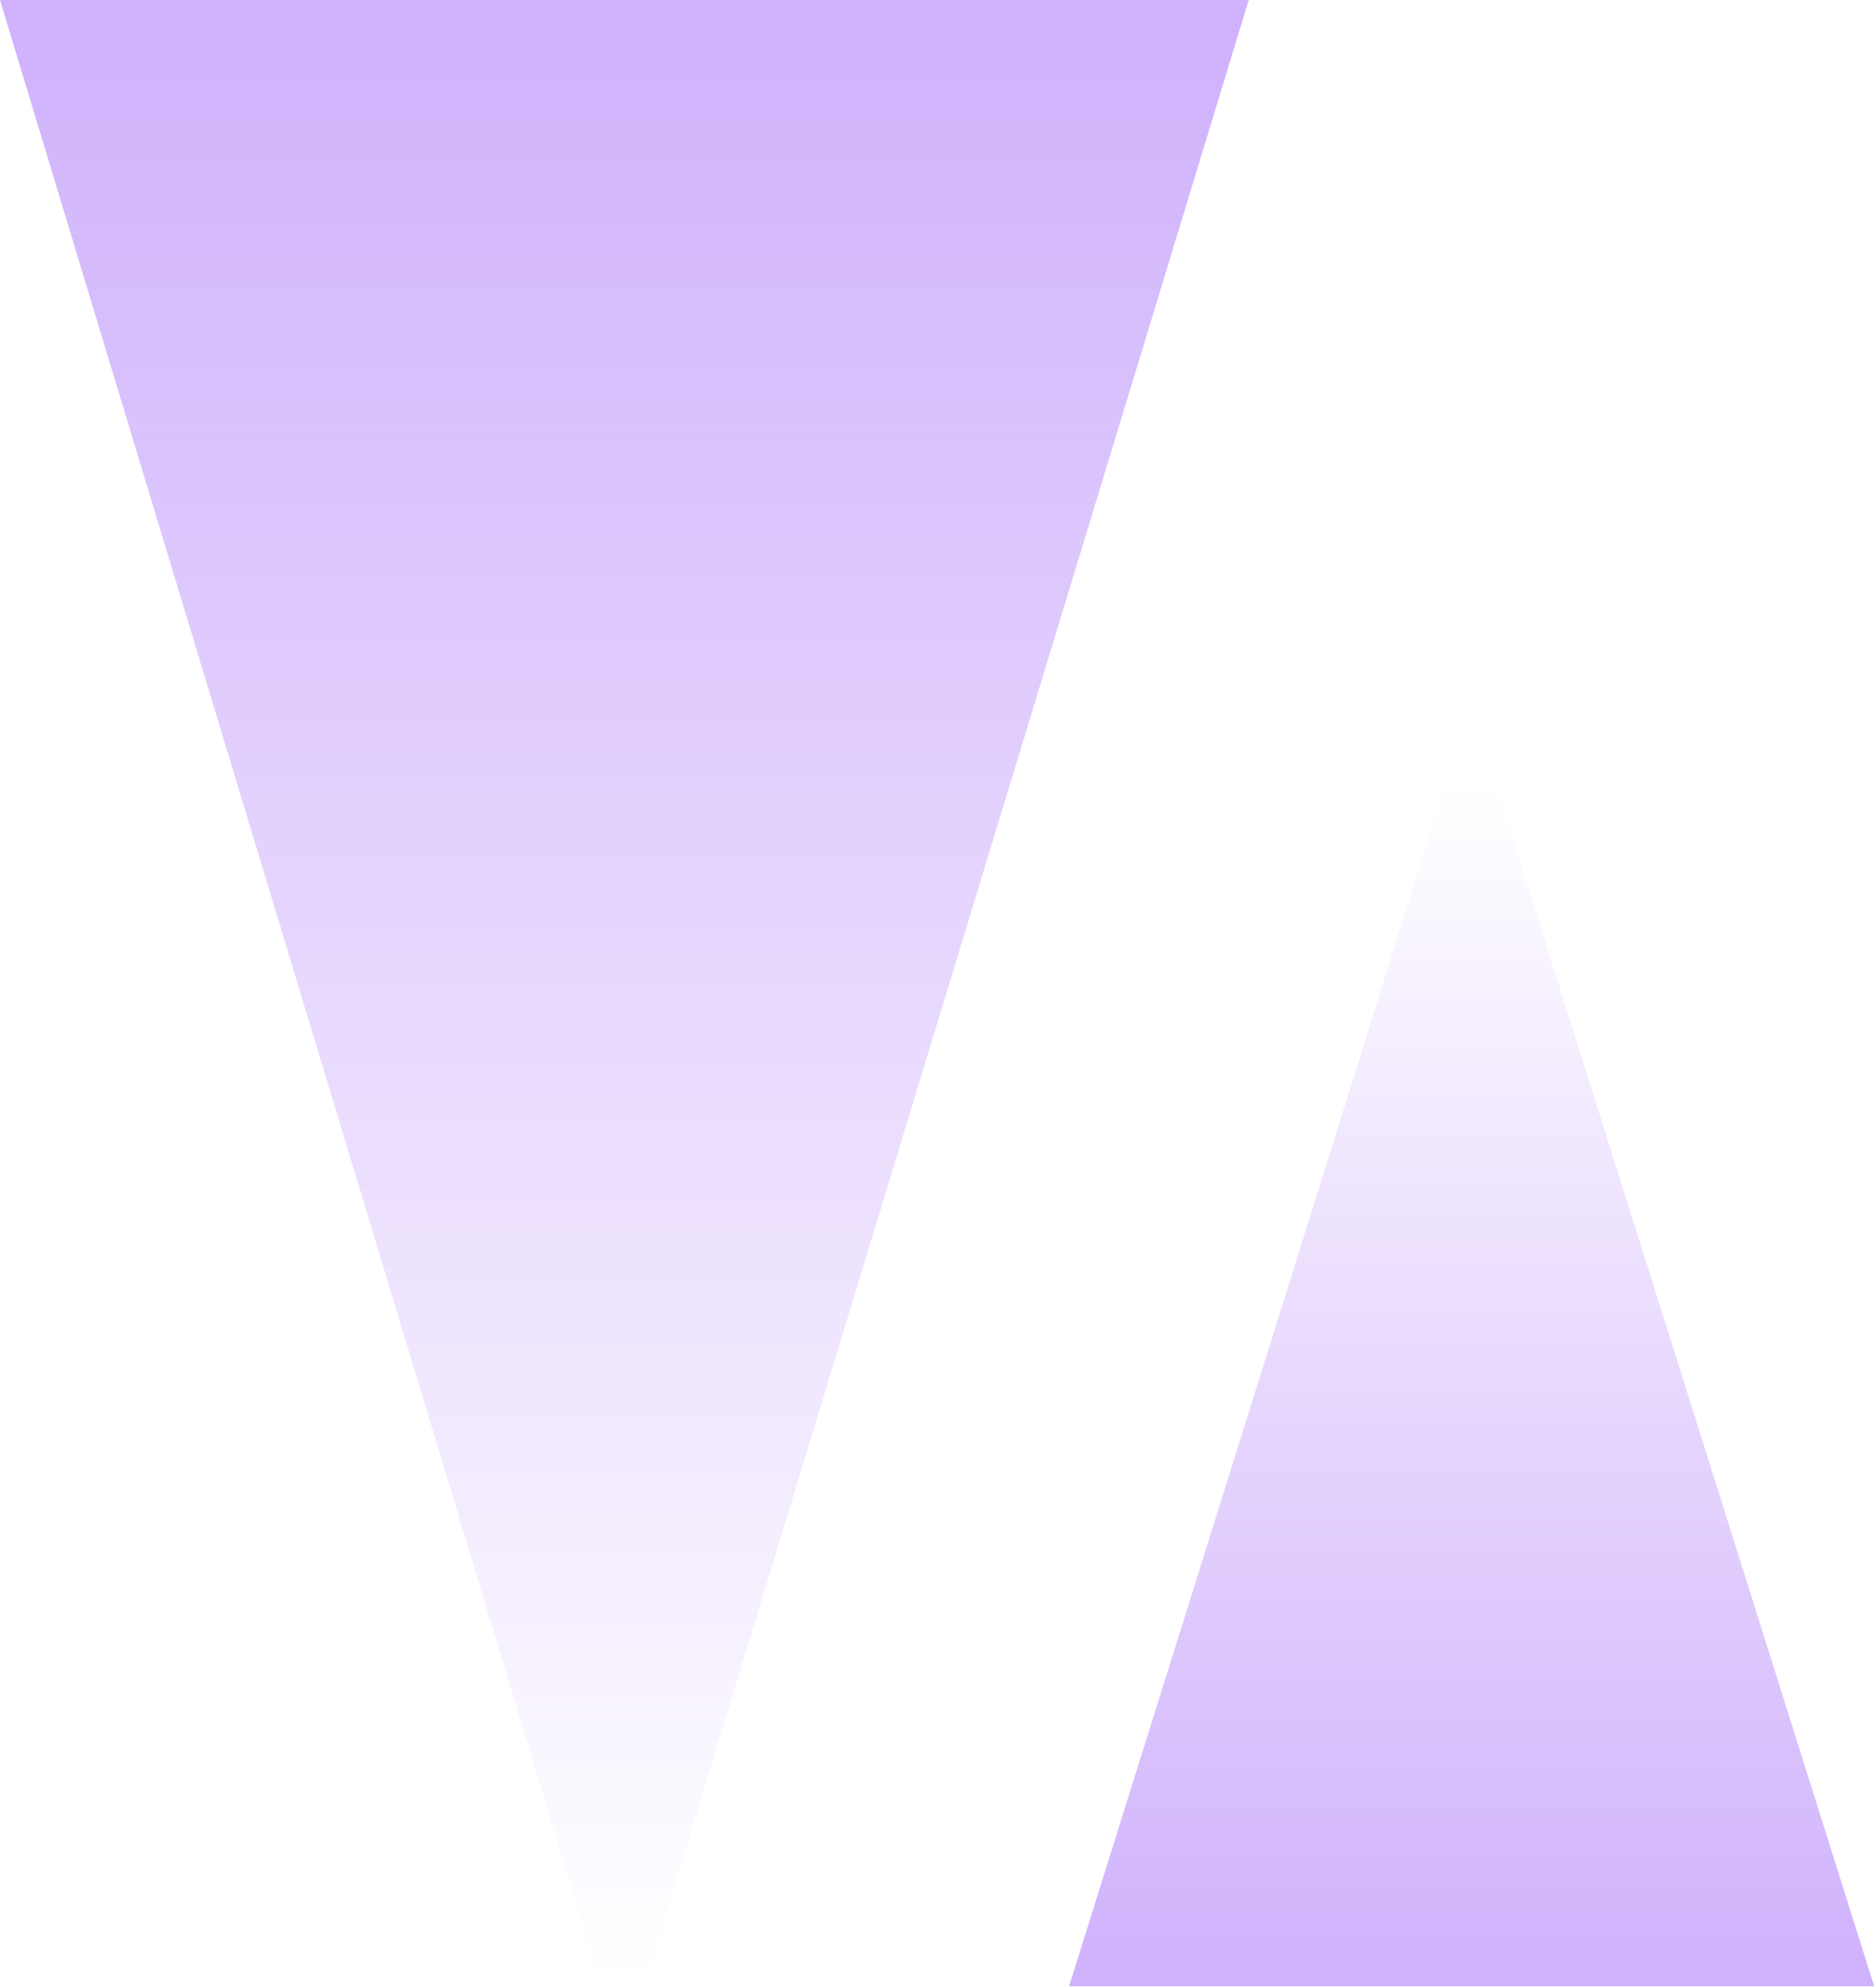
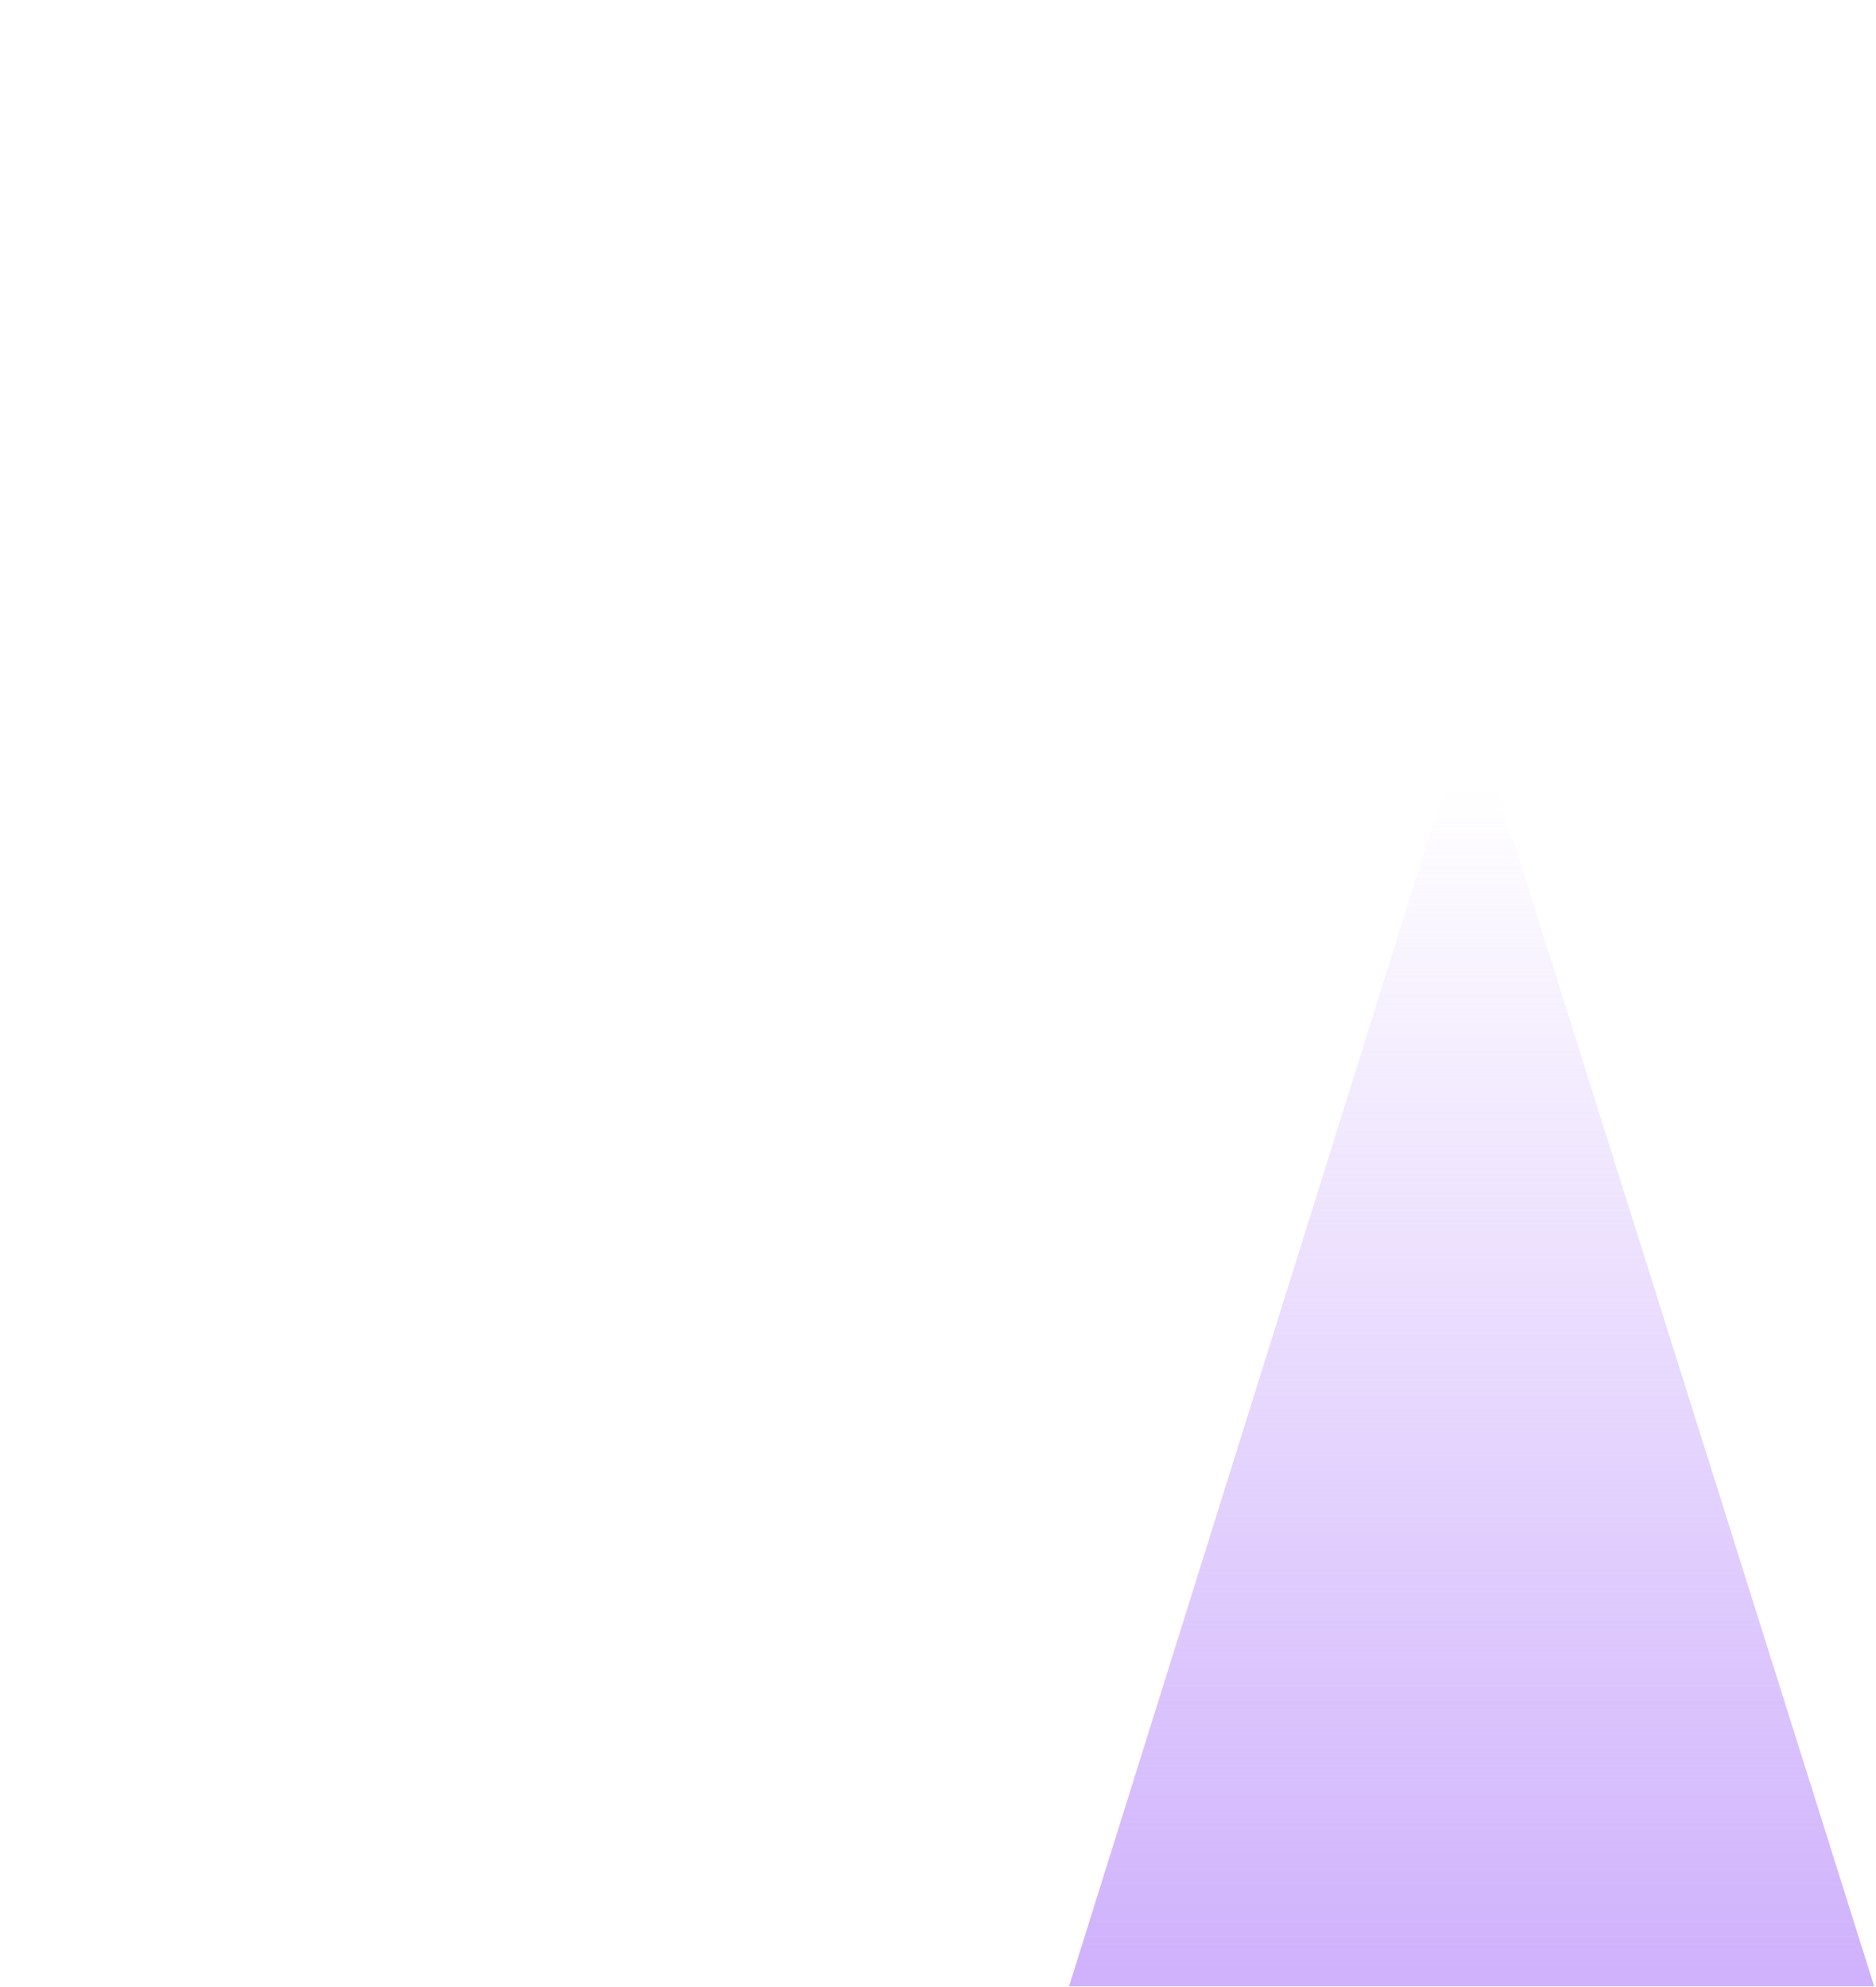
<svg xmlns="http://www.w3.org/2000/svg" width="371" height="393" viewBox="0 0 371 393" fill="none">
-   <path d="M0 0H246.946L127.386 392.82H118.848L0 0Z" fill="url(#paint0_linear_1255_2891)" />
  <path d="M285.834 155.135H295.797L370.639 392.82H211.419L285.834 155.135Z" fill="url(#paint1_linear_1255_2891)" />
  <defs>
    <linearGradient id="paint0_linear_1255_2891" x1="123.473" y1="0" x2="123.473" y2="392.82" gradientUnits="userSpaceOnUse">
      <stop stop-color="#CFB1FC" />
      <stop offset="1" stop-color="#CFB1FC" stop-opacity="0" />
    </linearGradient>
    <linearGradient id="paint1_linear_1255_2891" x1="291.029" y1="155.135" x2="291.029" y2="392.82" gradientUnits="userSpaceOnUse">
      <stop stop-color="#CFB1FC" stop-opacity="0" />
      <stop offset="1" stop-color="#CFB1FC" />
    </linearGradient>
  </defs>
</svg>